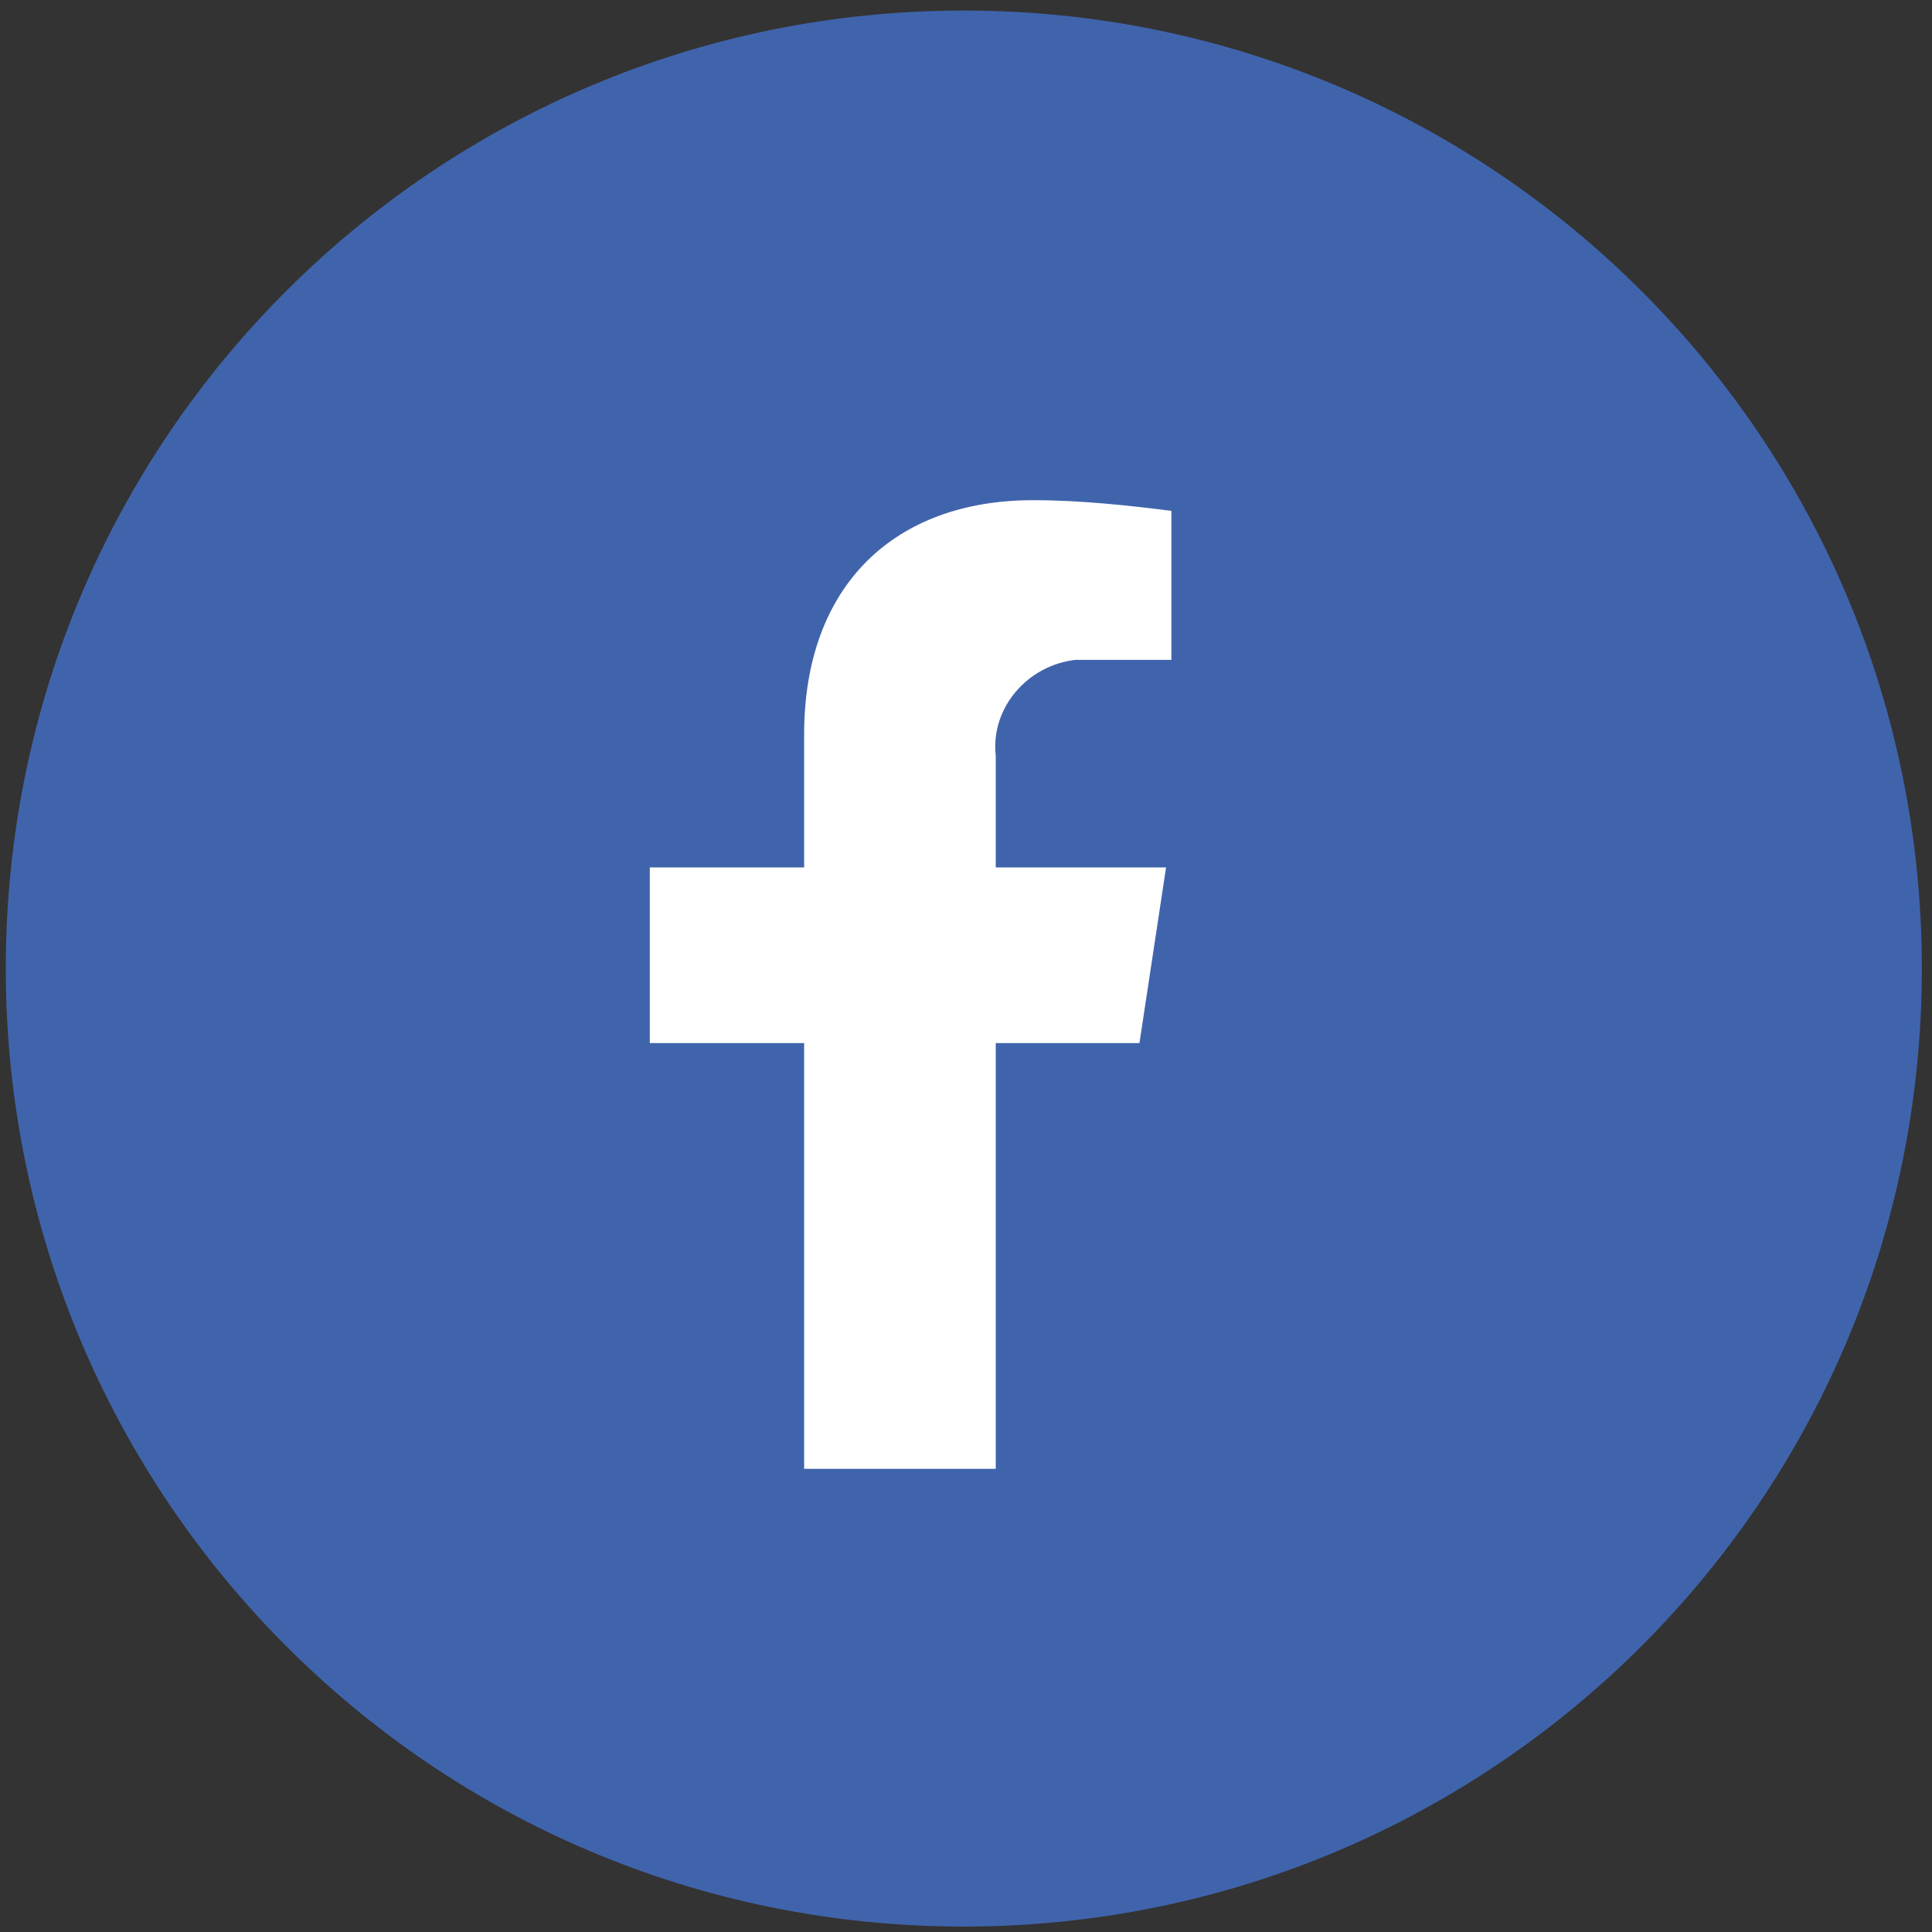
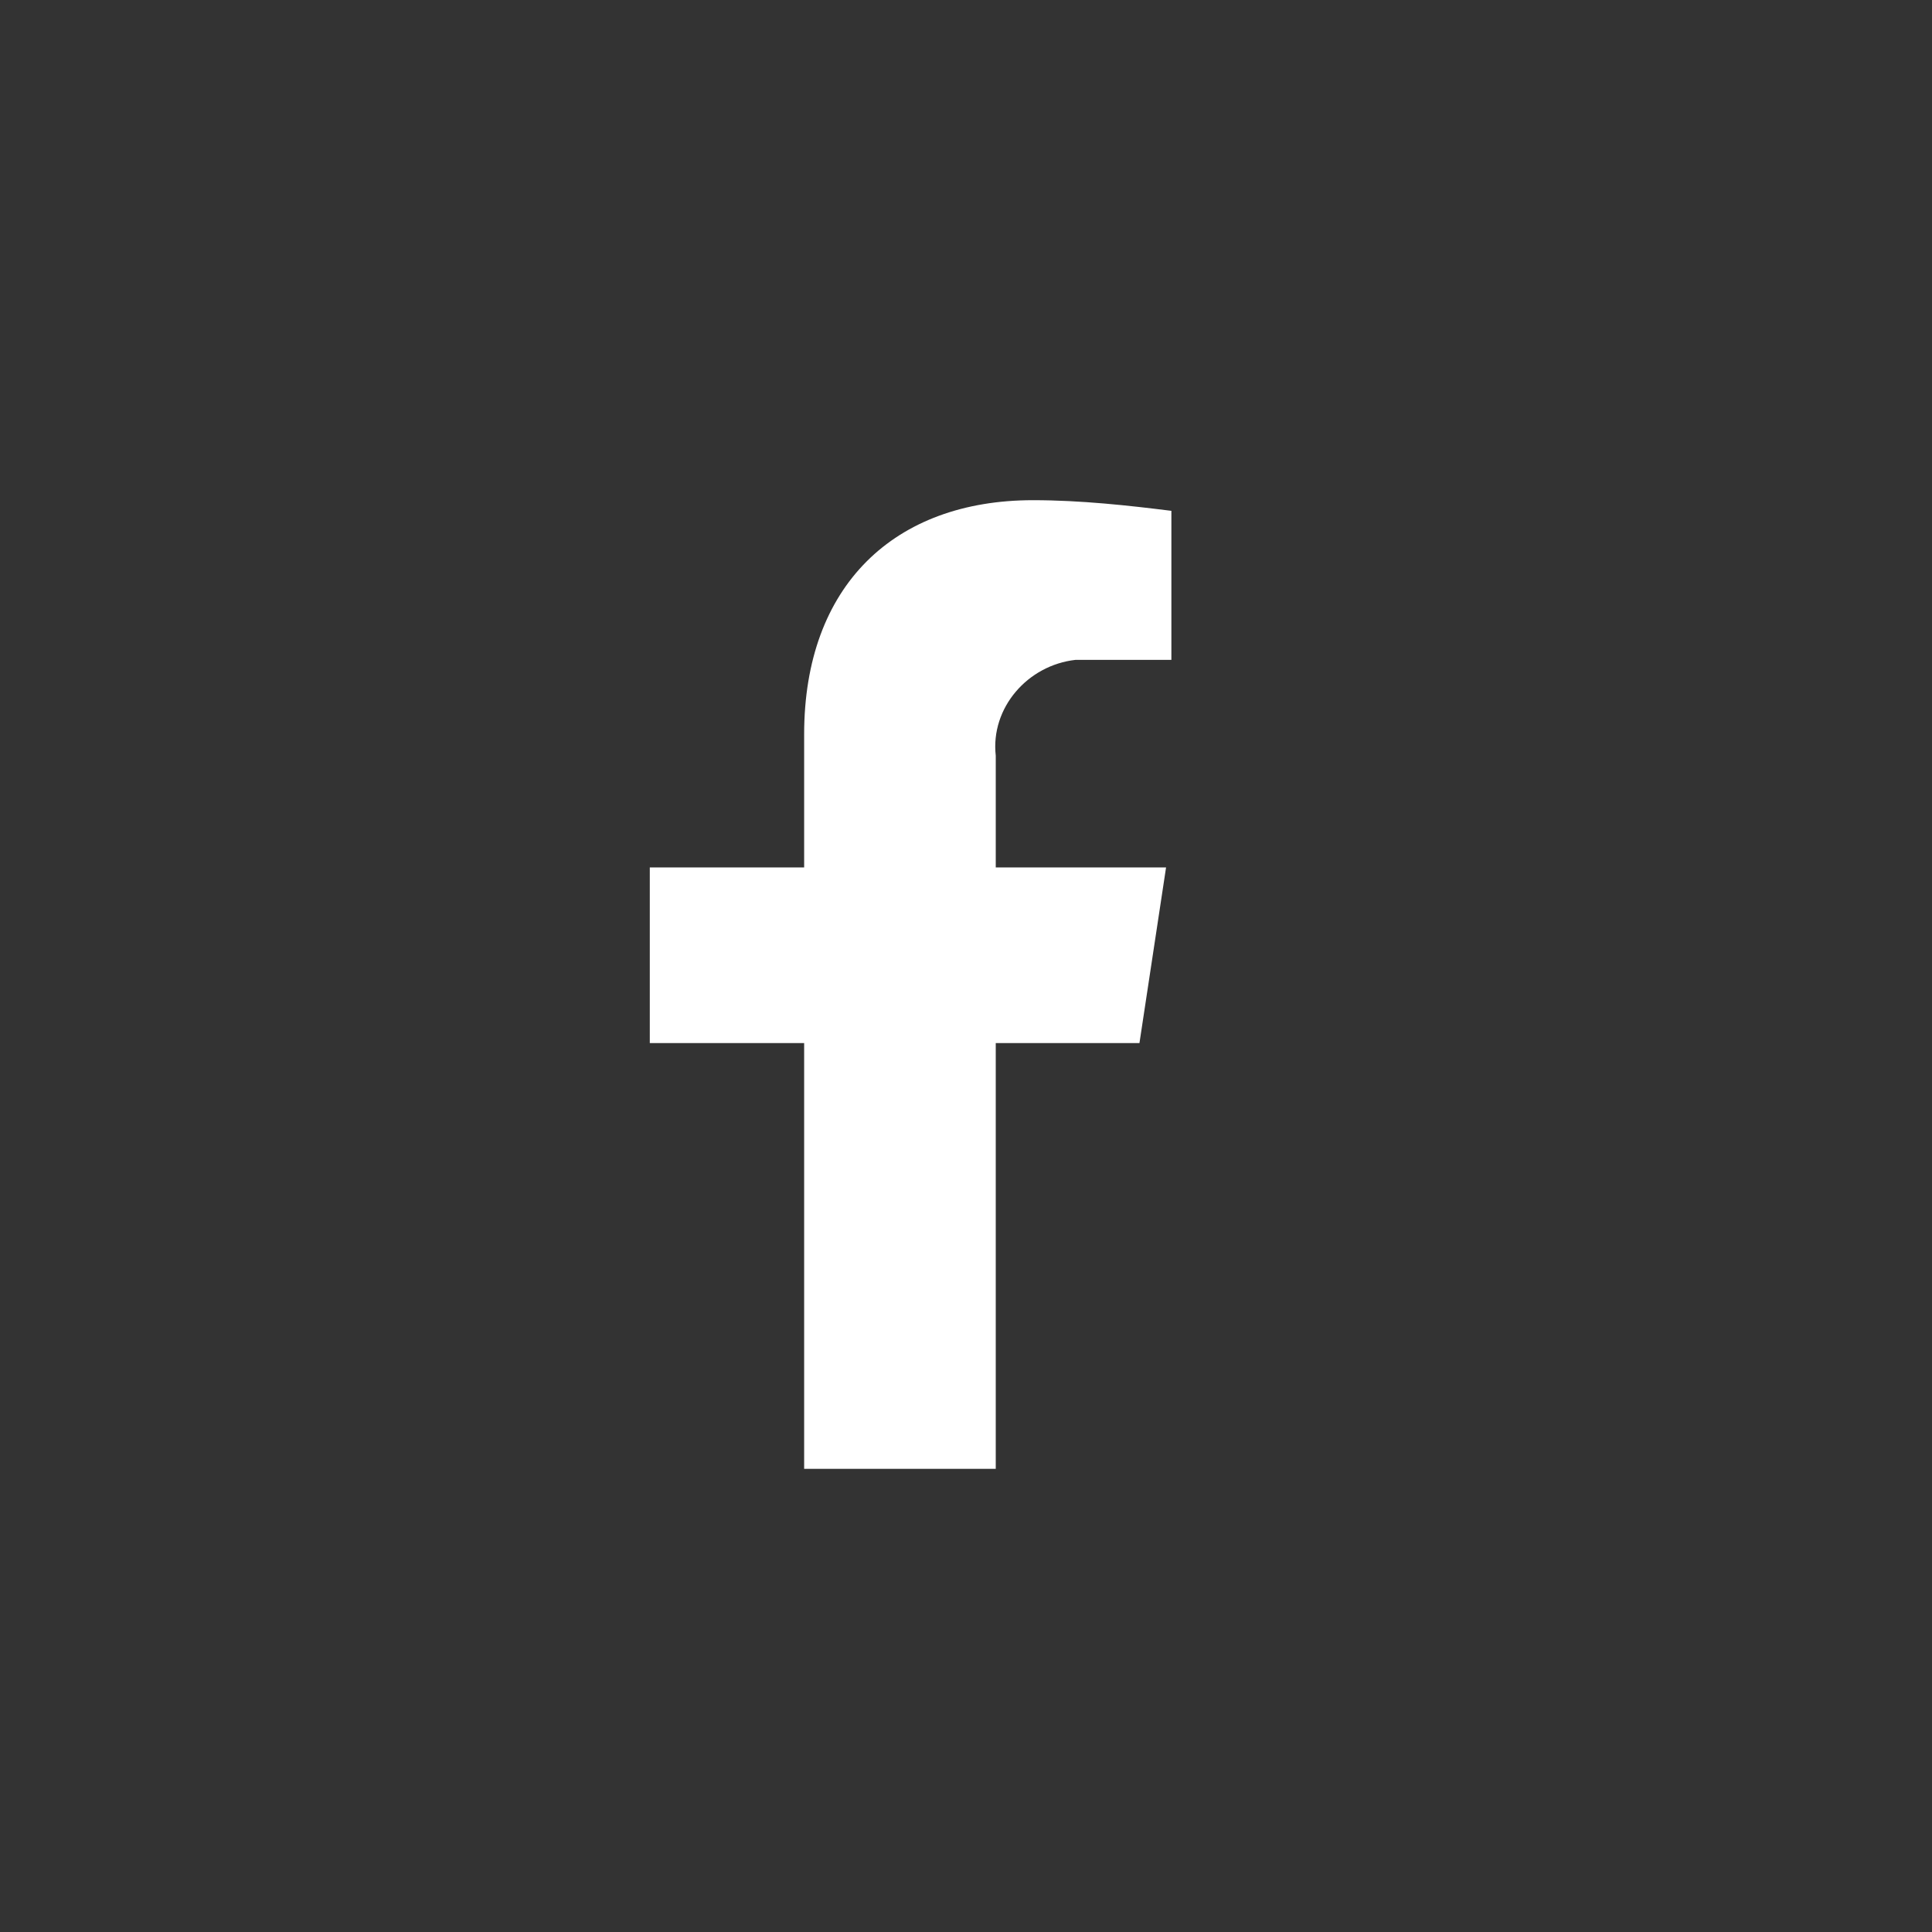
<svg xmlns="http://www.w3.org/2000/svg" version="1.1" id="Camada_1" x="0px" y="0px" viewBox="0 0 36.3 36.3" style="enable-background:new 0 0 36.3 36.3;" xml:space="preserve">
  <rect x="0" y="0" width="36.3" height="36.3" fill="#333333" stroke="none" />
  <style type="text/css">
		.st0{fill:#4064AC;}
		.st1{fill:#FFFFFF;}
	</style>
  <g id="Grupo_3135" transform="translate(-1732.891 -1717.002)">
-     <path id="Caminho_7410" class="st0" d="M1751,1717.2c-9.9,0-18,8-18,18c0,9.9,8,18,18,18c9.9,0,18-8,18-18   C1769,1725.2,1760.9,1717.2,1751,1717.2z" />
    <path id="Caminho_7411" class="st1" d="M1754.3,1736.6l0.5-3.3h-3.2v-2.1c-0.1-0.9,0.6-1.7,1.5-1.8c0.1,0,0.2,0,0.4,0h1.4v-2.8   c-0.8-0.1-1.7-0.2-2.6-0.2c-2.6,0-4.3,1.6-4.3,4.4v2.5h-2.9v3.3h2.9v8h3.6v-8H1754.3z" />
  </g>
</svg>